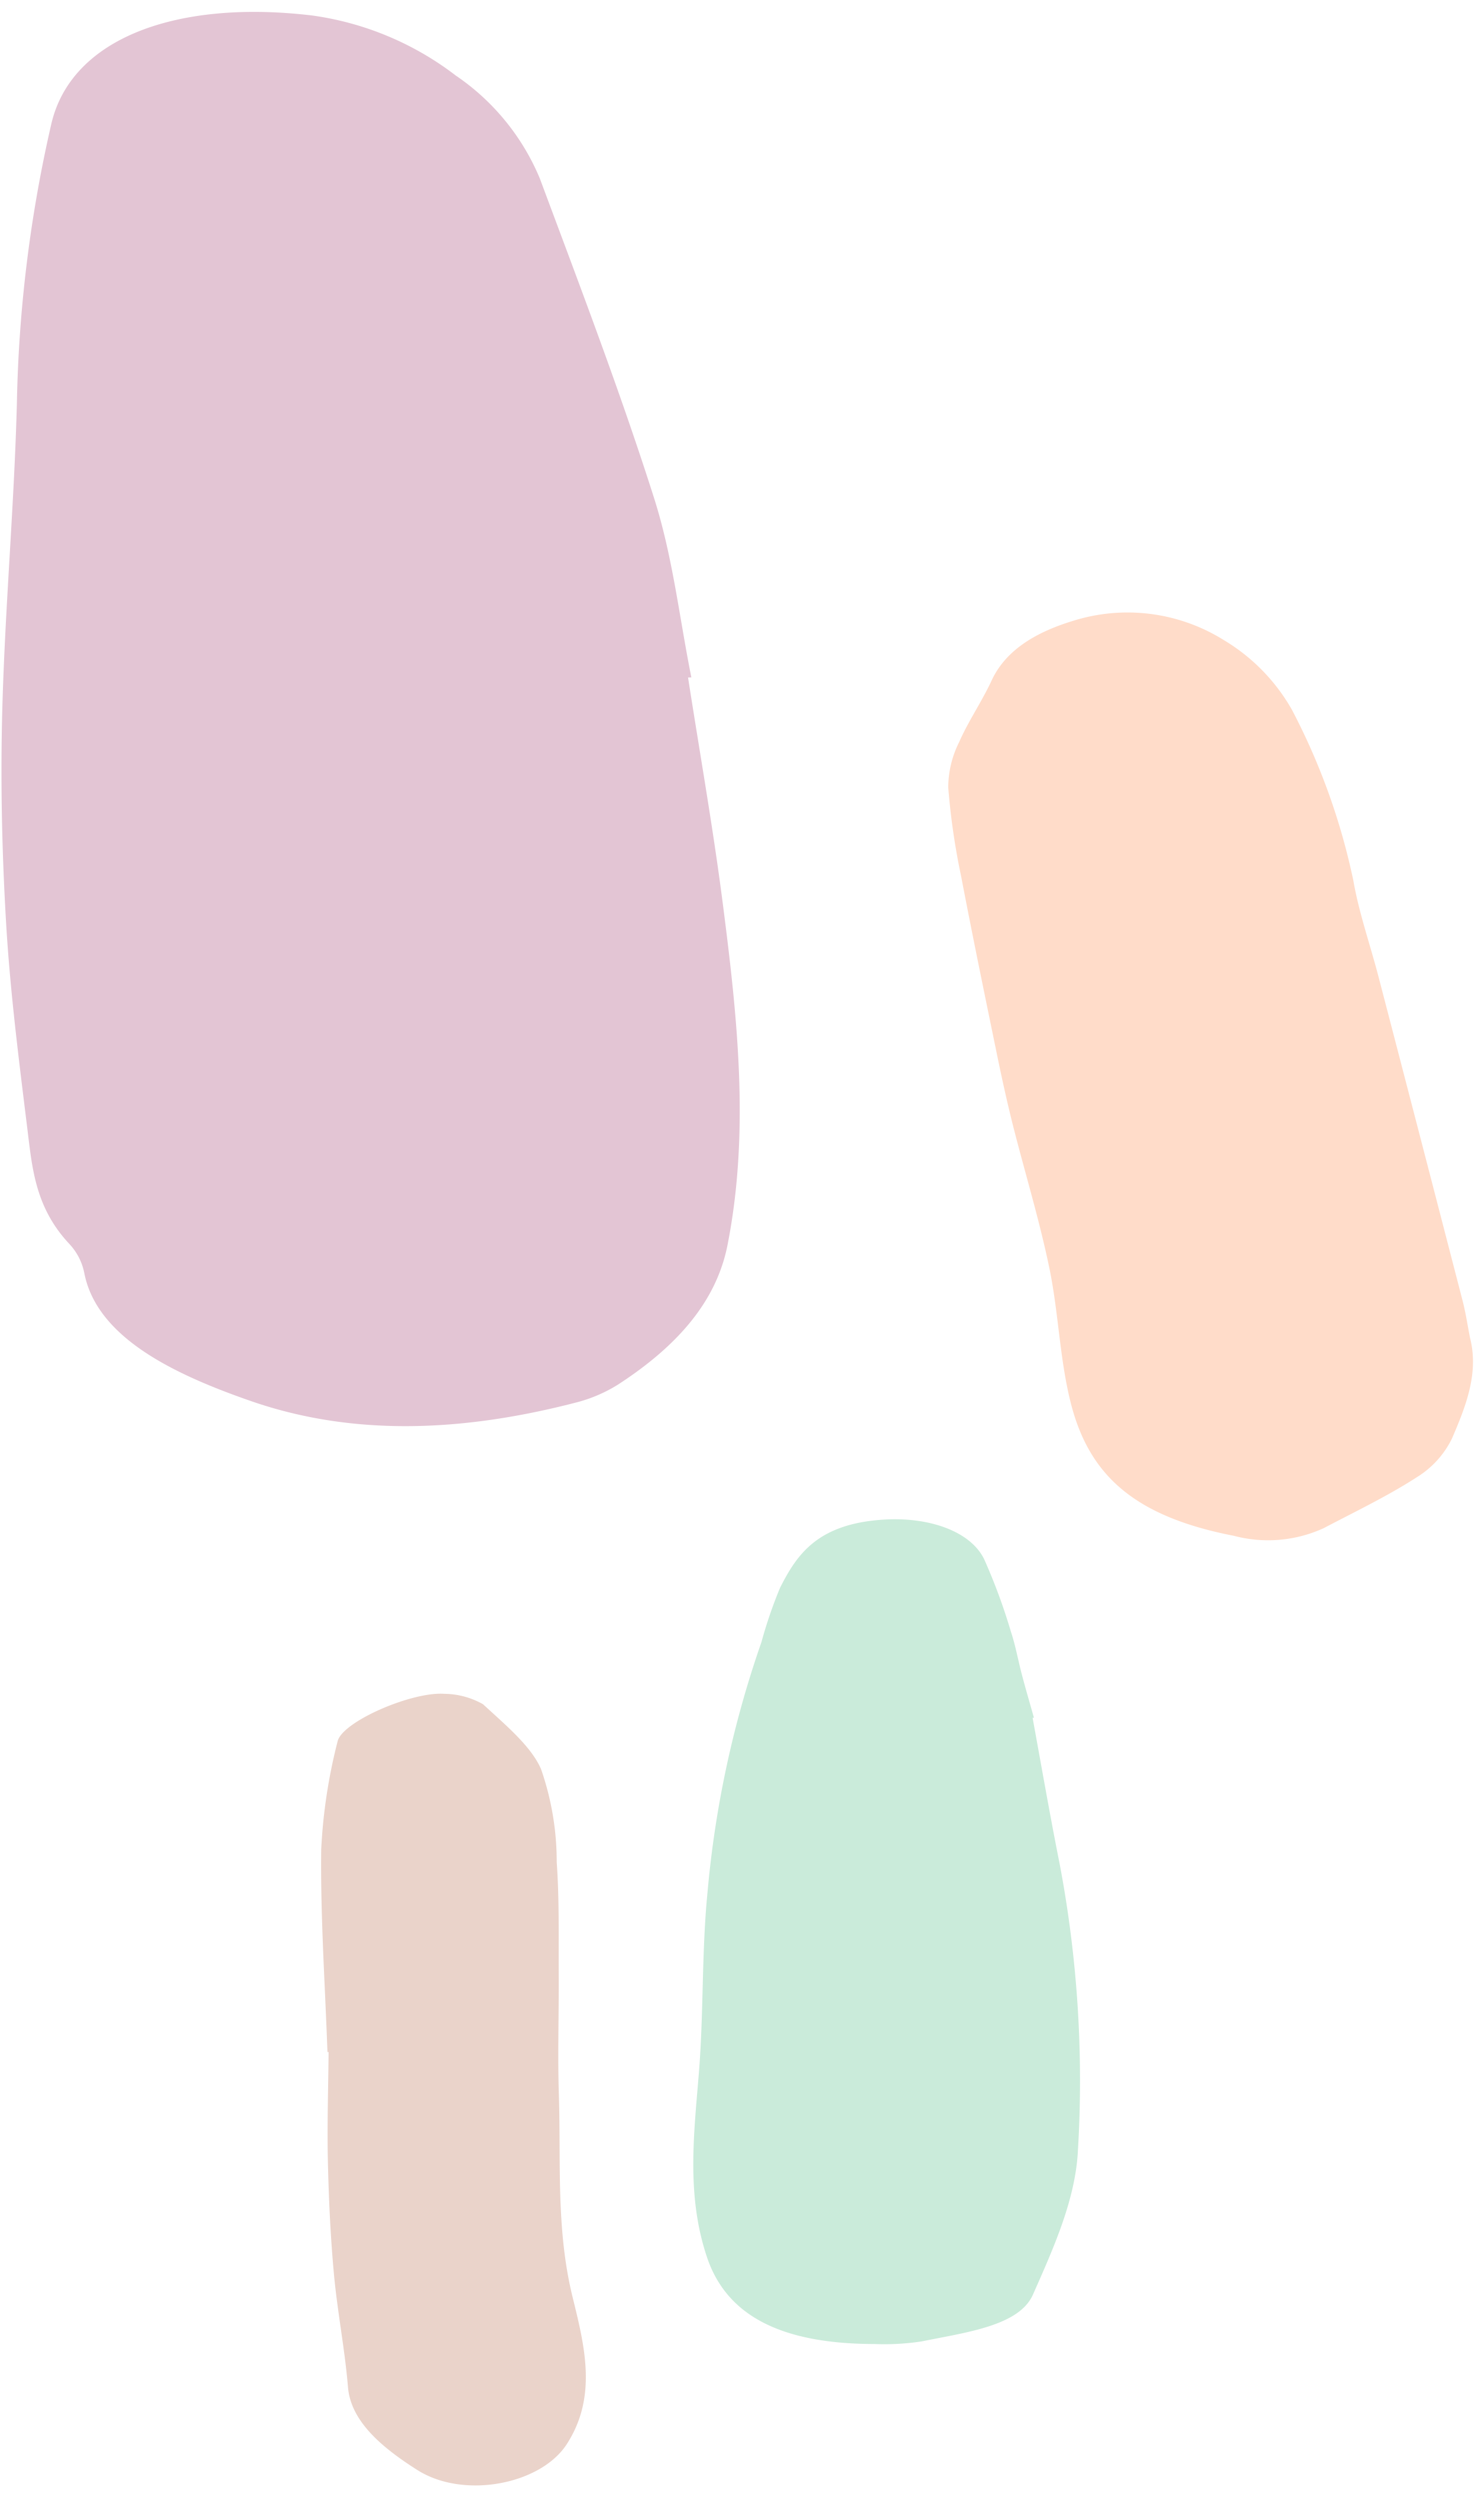
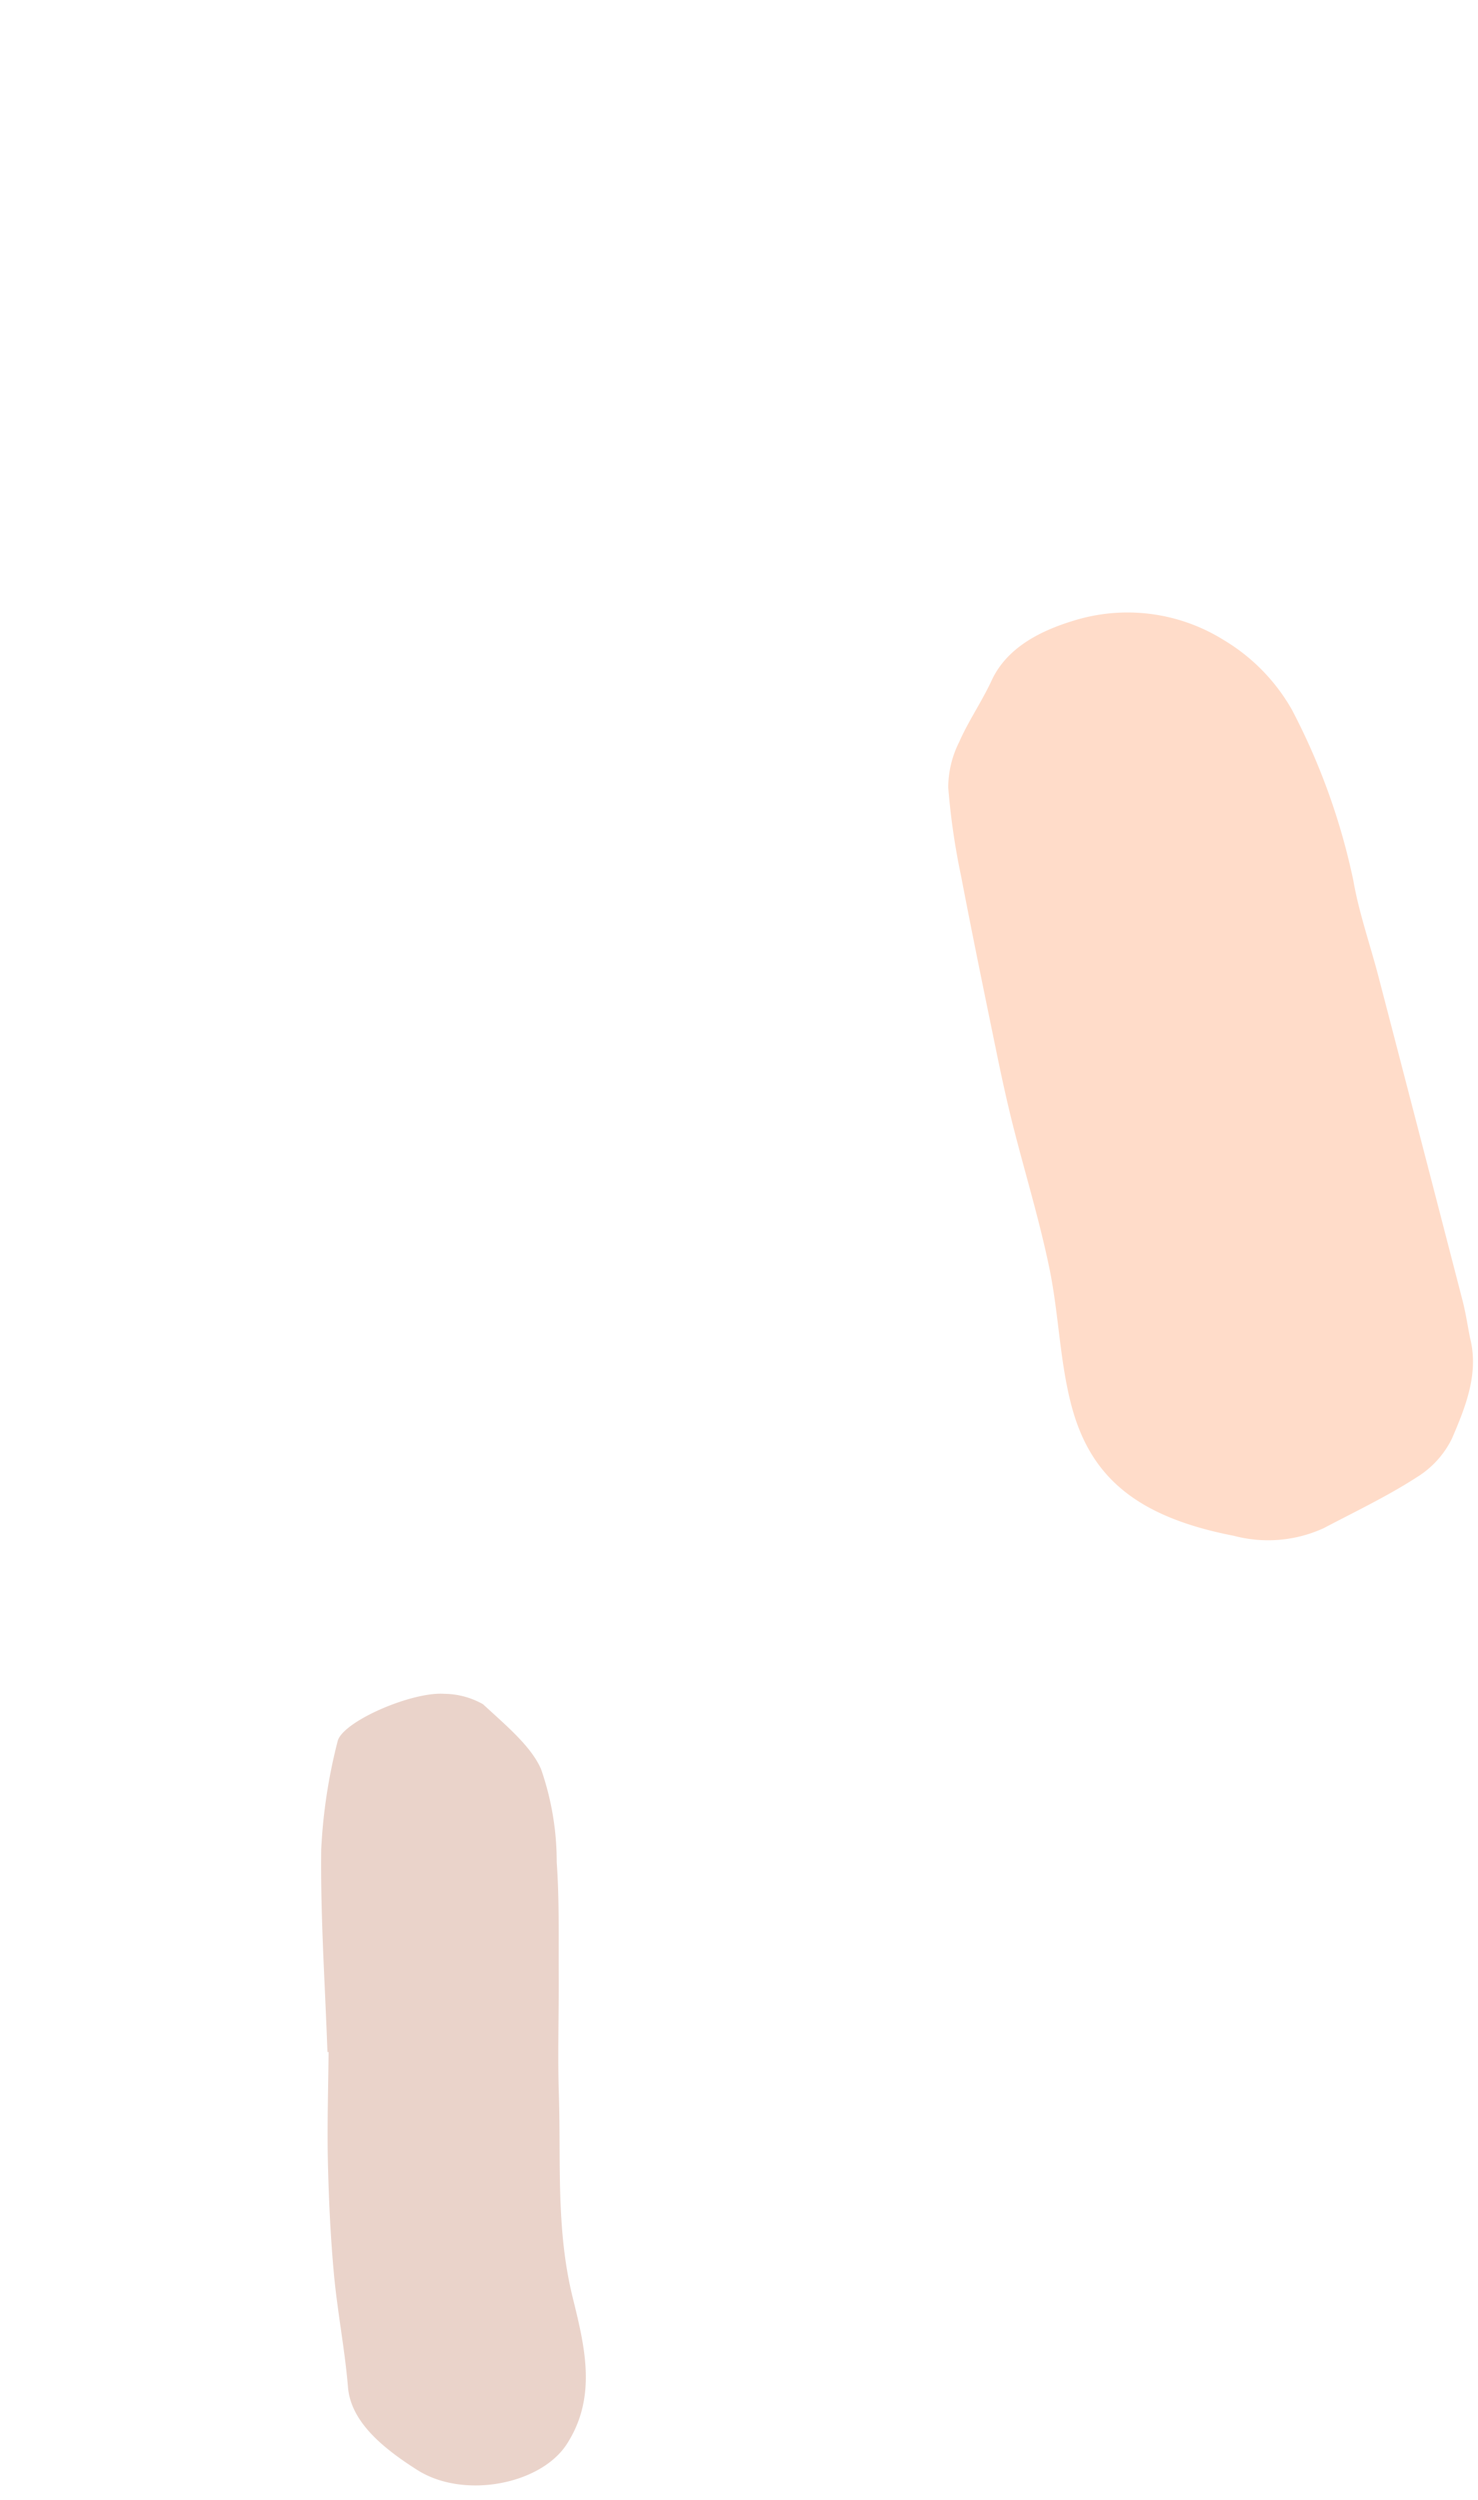
<svg xmlns="http://www.w3.org/2000/svg" fill="#000000" height="167.9" preserveAspectRatio="xMidYMid meet" version="1" viewBox="-0.1 -0.8 99.3 167.9" width="99.3" zoomAndPan="magnify">
  <g id="change1_1">
-     <path d="M46.127,44.7c.785,5.051,1.679,10.1,2.33,15.152.99,7.682,1.822,15.353.322,22.959C48.033,86.6,45.415,89.6,41.4,92.2a10,10,0,0,1-2.858,1.207c-7.065,1.823-14.56,2.392-21.779-.112-5.312-1.842-10.365-4.316-11.2-8.6a3.982,3.982,0,0,0-.994-1.943c-2.283-2.427-2.5-5.05-2.82-7.649C1.181,70.481.588,65.86.314,61.247.026,56.4-.075,51.56.058,46.733c.187-6.83.8-13.638.977-20.469A90.922,90.922,0,0,1,3.358,7.48C4.734,1.7,11.883-.836,20.888.242a20.441,20.441,0,0,1,9.637,4.034,15.617,15.617,0,0,1,5.64,6.9c2.663,7.144,5.391,14.285,7.675,21.46,1.268,3.985,1.7,8.036,2.509,12.057Z" fill="#e3c5d4" />
-   </g>
+     </g>
  <g id="change2_1">
    <path d="M98.661,89.034c.61,2.374-.273,4.6-1.212,6.78a6.309,6.309,0,0,1-2.369,2.6c-1.911,1.24-4.125,2.3-6.242,3.413a8.972,8.972,0,0,1-6.034.517c-6.84-1.324-9.817-4.19-11.008-9.1-.718-2.956-.782-5.943-1.4-8.907-.66-3.191-1.633-6.37-2.44-9.556-.375-1.481-.7-2.966-1.01-4.451-.84-4.087-1.688-8.175-2.469-12.264a46.659,46.659,0,0,1-.869-5.978,6.817,6.817,0,0,1,.729-3.042c.612-1.4,1.536-2.742,2.183-4.14.863-1.865,2.675-3.154,5.44-4a12.21,12.21,0,0,1,10.16,1.28A12.809,12.809,0,0,1,86.7,46.869a44.231,44.231,0,0,1,4.124,11.463c.372,2.152,1.126,4.294,1.686,6.442q2.841,10.9,5.66,21.8C98.38,87.394,98.5,88.215,98.661,89.034Z" fill="#ffdcc9" />
  </g>
  <g id="change3_1">
-     <path d="M69.276,114.57c.6,3.274,1.167,6.549,1.82,9.822a78.106,78.106,0,0,1,1.225,19.224c-.162,3.287-1.626,6.533-3.022,9.687-.93,2.1-4.481,2.531-7.462,3.14a16.612,16.612,0,0,1-3.189.178c-6.307-.01-9.94-1.924-11.252-5.838-1.4-4.185-.867-8.3-.536-12.442.32-4,.179-8.028.571-12.018a69.621,69.621,0,0,1,3.627-16.841,30.126,30.126,0,0,1,1.253-3.654c1.115-2.194,2.476-4.284,6.93-4.571,3.072-.2,5.876.781,6.786,2.669a39.434,39.434,0,0,1,1.791,4.854c.319.961.485,1.934.741,2.9s.535,1.918.805,2.877Z" fill="#caebda" />
-   </g>
+     </g>
  <g id="change4_1">
    <path d="M21.9,137.012c-.16-4.534-.473-9.075-.42-13.6a36.184,36.184,0,0,1,1.1-7.257c.29-1.323,4.982-3.359,7.174-3.2a5.381,5.381,0,0,1,2.6.7c1.5,1.389,3.247,2.827,3.9,4.368a18.893,18.893,0,0,1,1.049,6.238c.18,2.525.12,5.048.134,7.57.016,2.674-.077,5.345.01,8.021.147,4.527-.2,9.029.918,13.6.813,3.306,1.683,6.7-.39,9.9-1.75,2.7-6.914,3.708-10.031,1.733-2.417-1.531-4.477-3.285-4.665-5.57-.209-2.527-.71-5.057-.943-7.585s-.349-5.046-.407-7.565c-.057-2.453.026-4.9.047-7.351Z" fill="#ead3ca" />
  </g>
</svg>